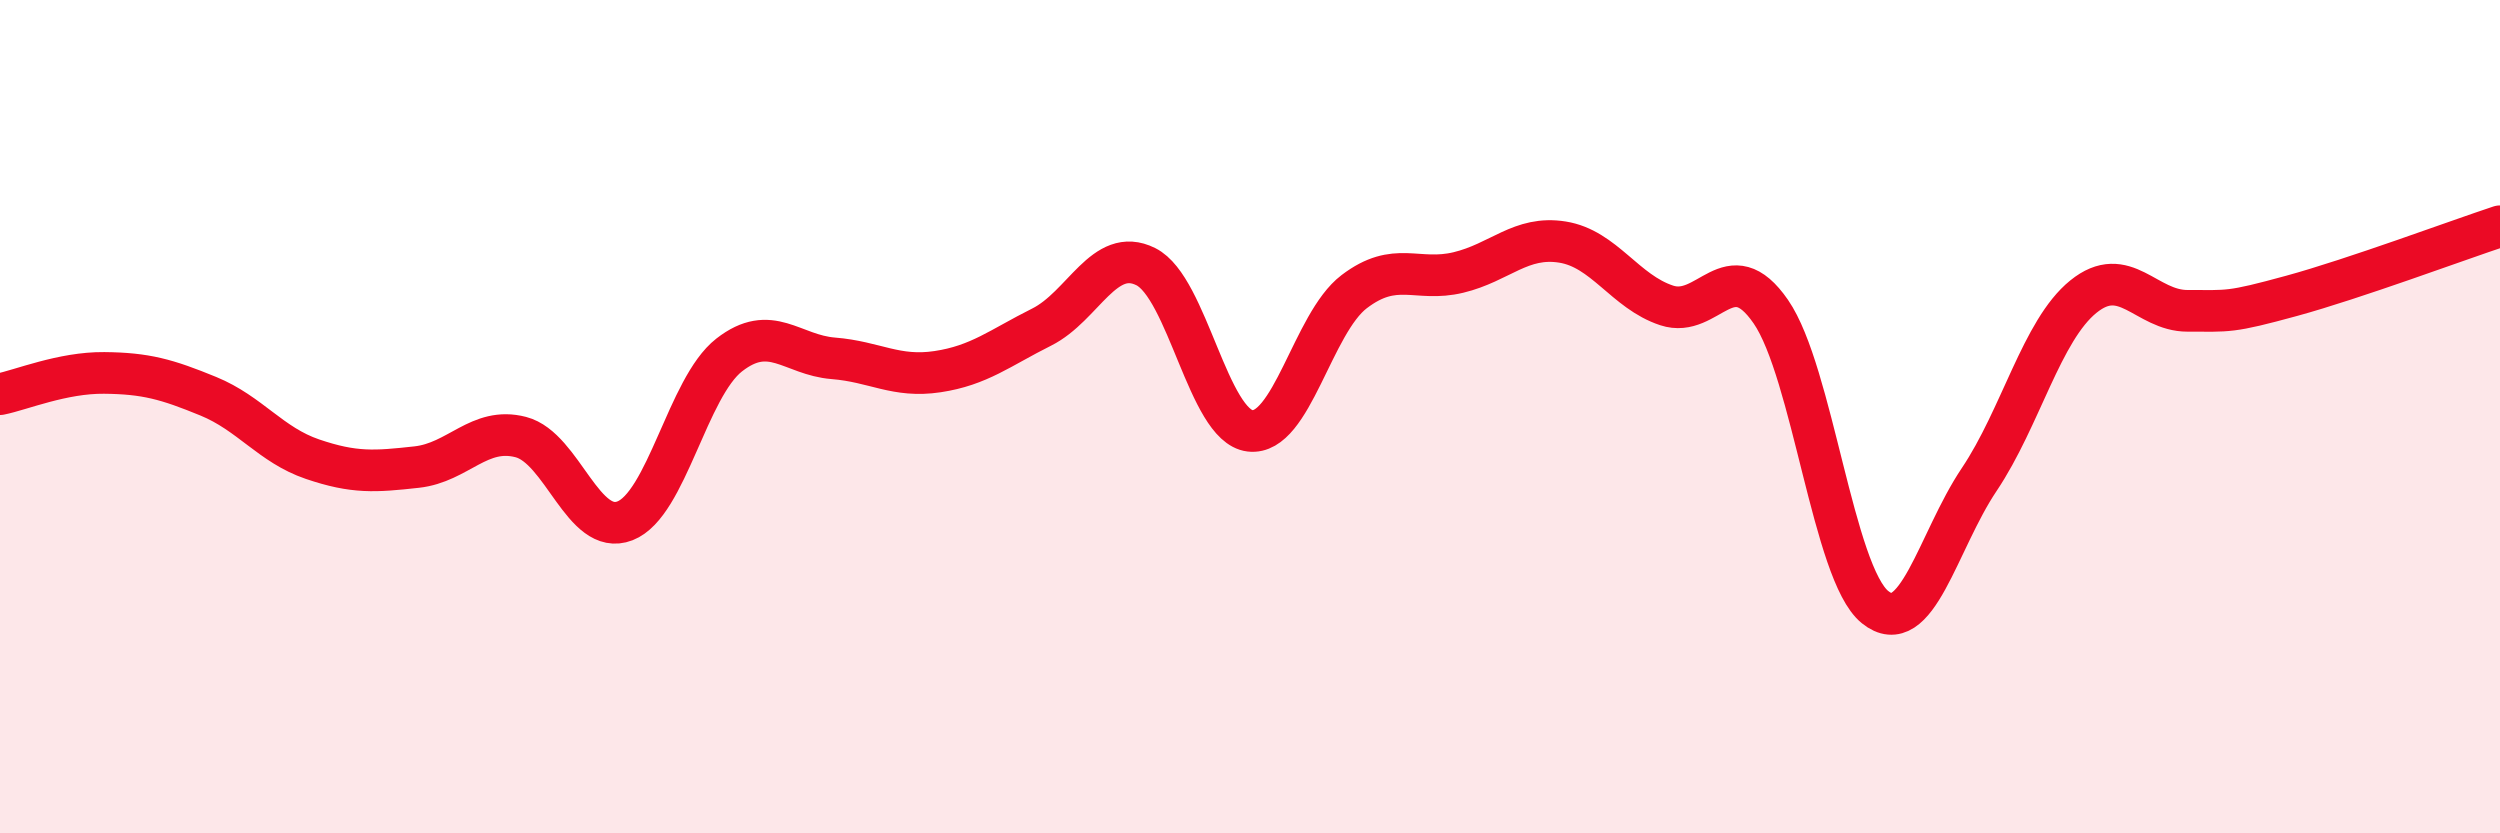
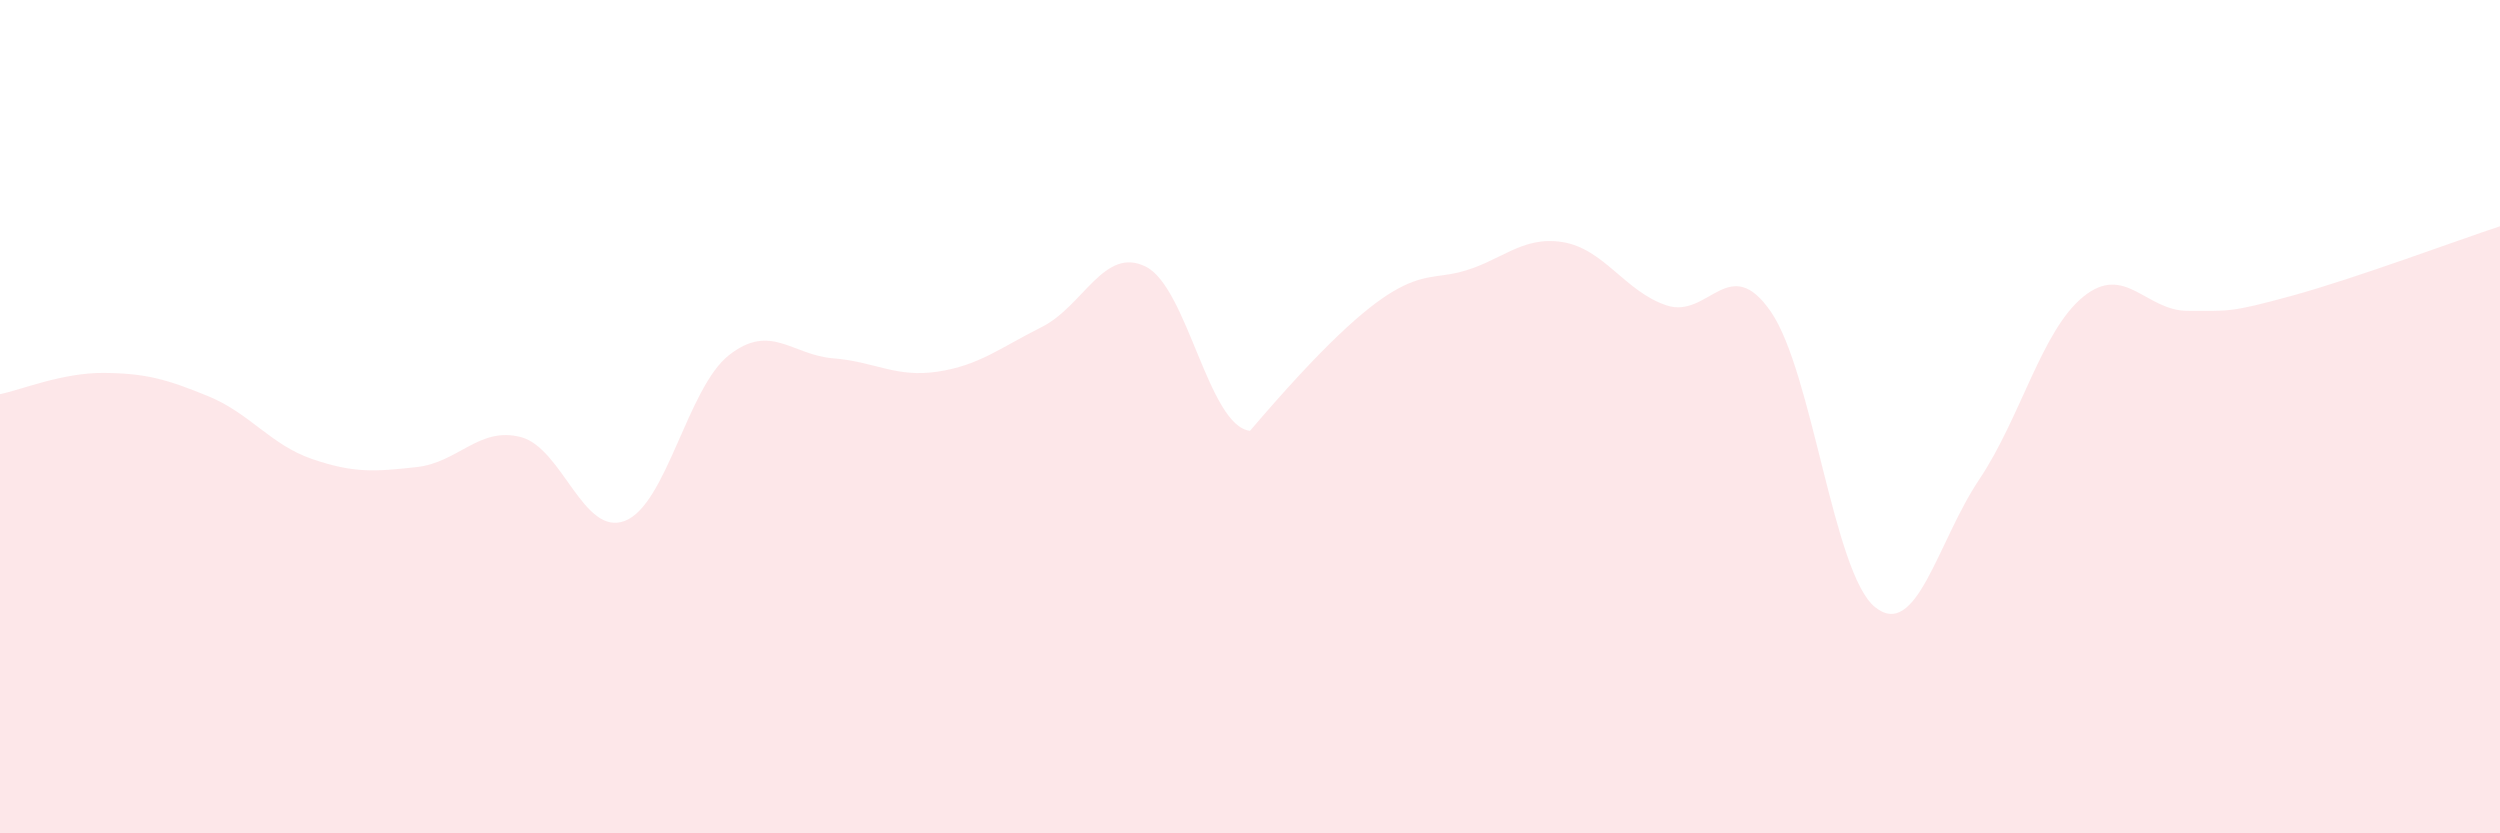
<svg xmlns="http://www.w3.org/2000/svg" width="60" height="20" viewBox="0 0 60 20">
-   <path d="M 0,9.46 C 0.5,9.36 1.5,8.94 2.5,8.95 C 3.5,8.96 4,9.1 5,9.51 C 6,9.92 6.5,10.68 7.5,11.02 C 8.5,11.36 9,11.32 10,11.21 C 11,11.1 11.5,10.23 12.5,10.49 C 13.5,10.75 14,12.89 15,12.5 C 16,12.11 16.5,9.3 17.5,8.52 C 18.5,7.74 19,8.52 20,8.6 C 21,8.68 21.5,9.07 22.5,8.92 C 23.5,8.77 24,8.35 25,7.85 C 26,7.35 26.5,5.9 27.5,6.4 C 28.5,6.9 29,10.22 30,10.34 C 31,10.46 31.5,7.76 32.5,7 C 33.5,6.24 34,6.78 35,6.54 C 36,6.3 36.5,5.65 37.5,5.81 C 38.5,5.97 39,7 40,7.33 C 41,7.66 41.5,6.03 42.5,7.48 C 43.5,8.93 44,13.76 45,14.57 C 46,15.38 46.5,13 47.5,11.51 C 48.5,10.02 49,7.93 50,7.12 C 51,6.31 51.5,7.46 52.5,7.46 C 53.5,7.46 53.5,7.51 55,7.1 C 56.5,6.69 59,5.76 60,5.43L60 20L0 20Z" fill="#EB0A25" opacity="0.1" stroke-linecap="round" stroke-linejoin="round" />
-   <path d="M 0,9.46 C 0.5,9.36 1.5,8.94 2.5,8.95 C 3.5,8.96 4,9.1 5,9.51 C 6,9.92 6.5,10.68 7.5,11.02 C 8.5,11.36 9,11.32 10,11.21 C 11,11.1 11.5,10.23 12.5,10.49 C 13.5,10.75 14,12.89 15,12.5 C 16,12.11 16.5,9.3 17.5,8.52 C 18.5,7.74 19,8.52 20,8.6 C 21,8.68 21.5,9.07 22.5,8.92 C 23.5,8.77 24,8.35 25,7.85 C 26,7.35 26.5,5.9 27.5,6.4 C 28.5,6.9 29,10.22 30,10.34 C 31,10.46 31.5,7.76 32.5,7 C 33.5,6.24 34,6.78 35,6.54 C 36,6.3 36.5,5.65 37.5,5.81 C 38.5,5.97 39,7 40,7.33 C 41,7.66 41.5,6.03 42.5,7.48 C 43.5,8.93 44,13.76 45,14.57 C 46,15.38 46.5,13 47.5,11.51 C 48.5,10.02 49,7.93 50,7.12 C 51,6.31 51.5,7.46 52.5,7.46 C 53.5,7.46 53.5,7.51 55,7.1 C 56.5,6.69 59,5.76 60,5.43" stroke="#EB0A25" stroke-width="1" fill="none" stroke-linecap="round" stroke-linejoin="round" />
+   <path d="M 0,9.46 C 0.5,9.36 1.5,8.94 2.5,8.95 C 3.5,8.96 4,9.1 5,9.51 C 6,9.92 6.5,10.68 7.5,11.02 C 8.5,11.36 9,11.32 10,11.21 C 11,11.1 11.5,10.23 12.5,10.49 C 13.5,10.75 14,12.89 15,12.5 C 16,12.11 16.5,9.3 17.5,8.52 C 18.5,7.74 19,8.52 20,8.6 C 21,8.68 21.5,9.07 22.5,8.92 C 23.5,8.77 24,8.35 25,7.85 C 26,7.35 26.5,5.9 27.5,6.4 C 28.5,6.9 29,10.22 30,10.34 C 33.5,6.24 34,6.78 35,6.54 C 36,6.3 36.5,5.65 37.5,5.81 C 38.5,5.97 39,7 40,7.33 C 41,7.66 41.5,6.03 42.5,7.48 C 43.5,8.93 44,13.76 45,14.57 C 46,15.38 46.5,13 47.5,11.51 C 48.5,10.02 49,7.93 50,7.12 C 51,6.31 51.5,7.46 52.5,7.46 C 53.5,7.46 53.5,7.51 55,7.1 C 56.5,6.69 59,5.76 60,5.43L60 20L0 20Z" fill="#EB0A25" opacity="0.1" stroke-linecap="round" stroke-linejoin="round" />
</svg>